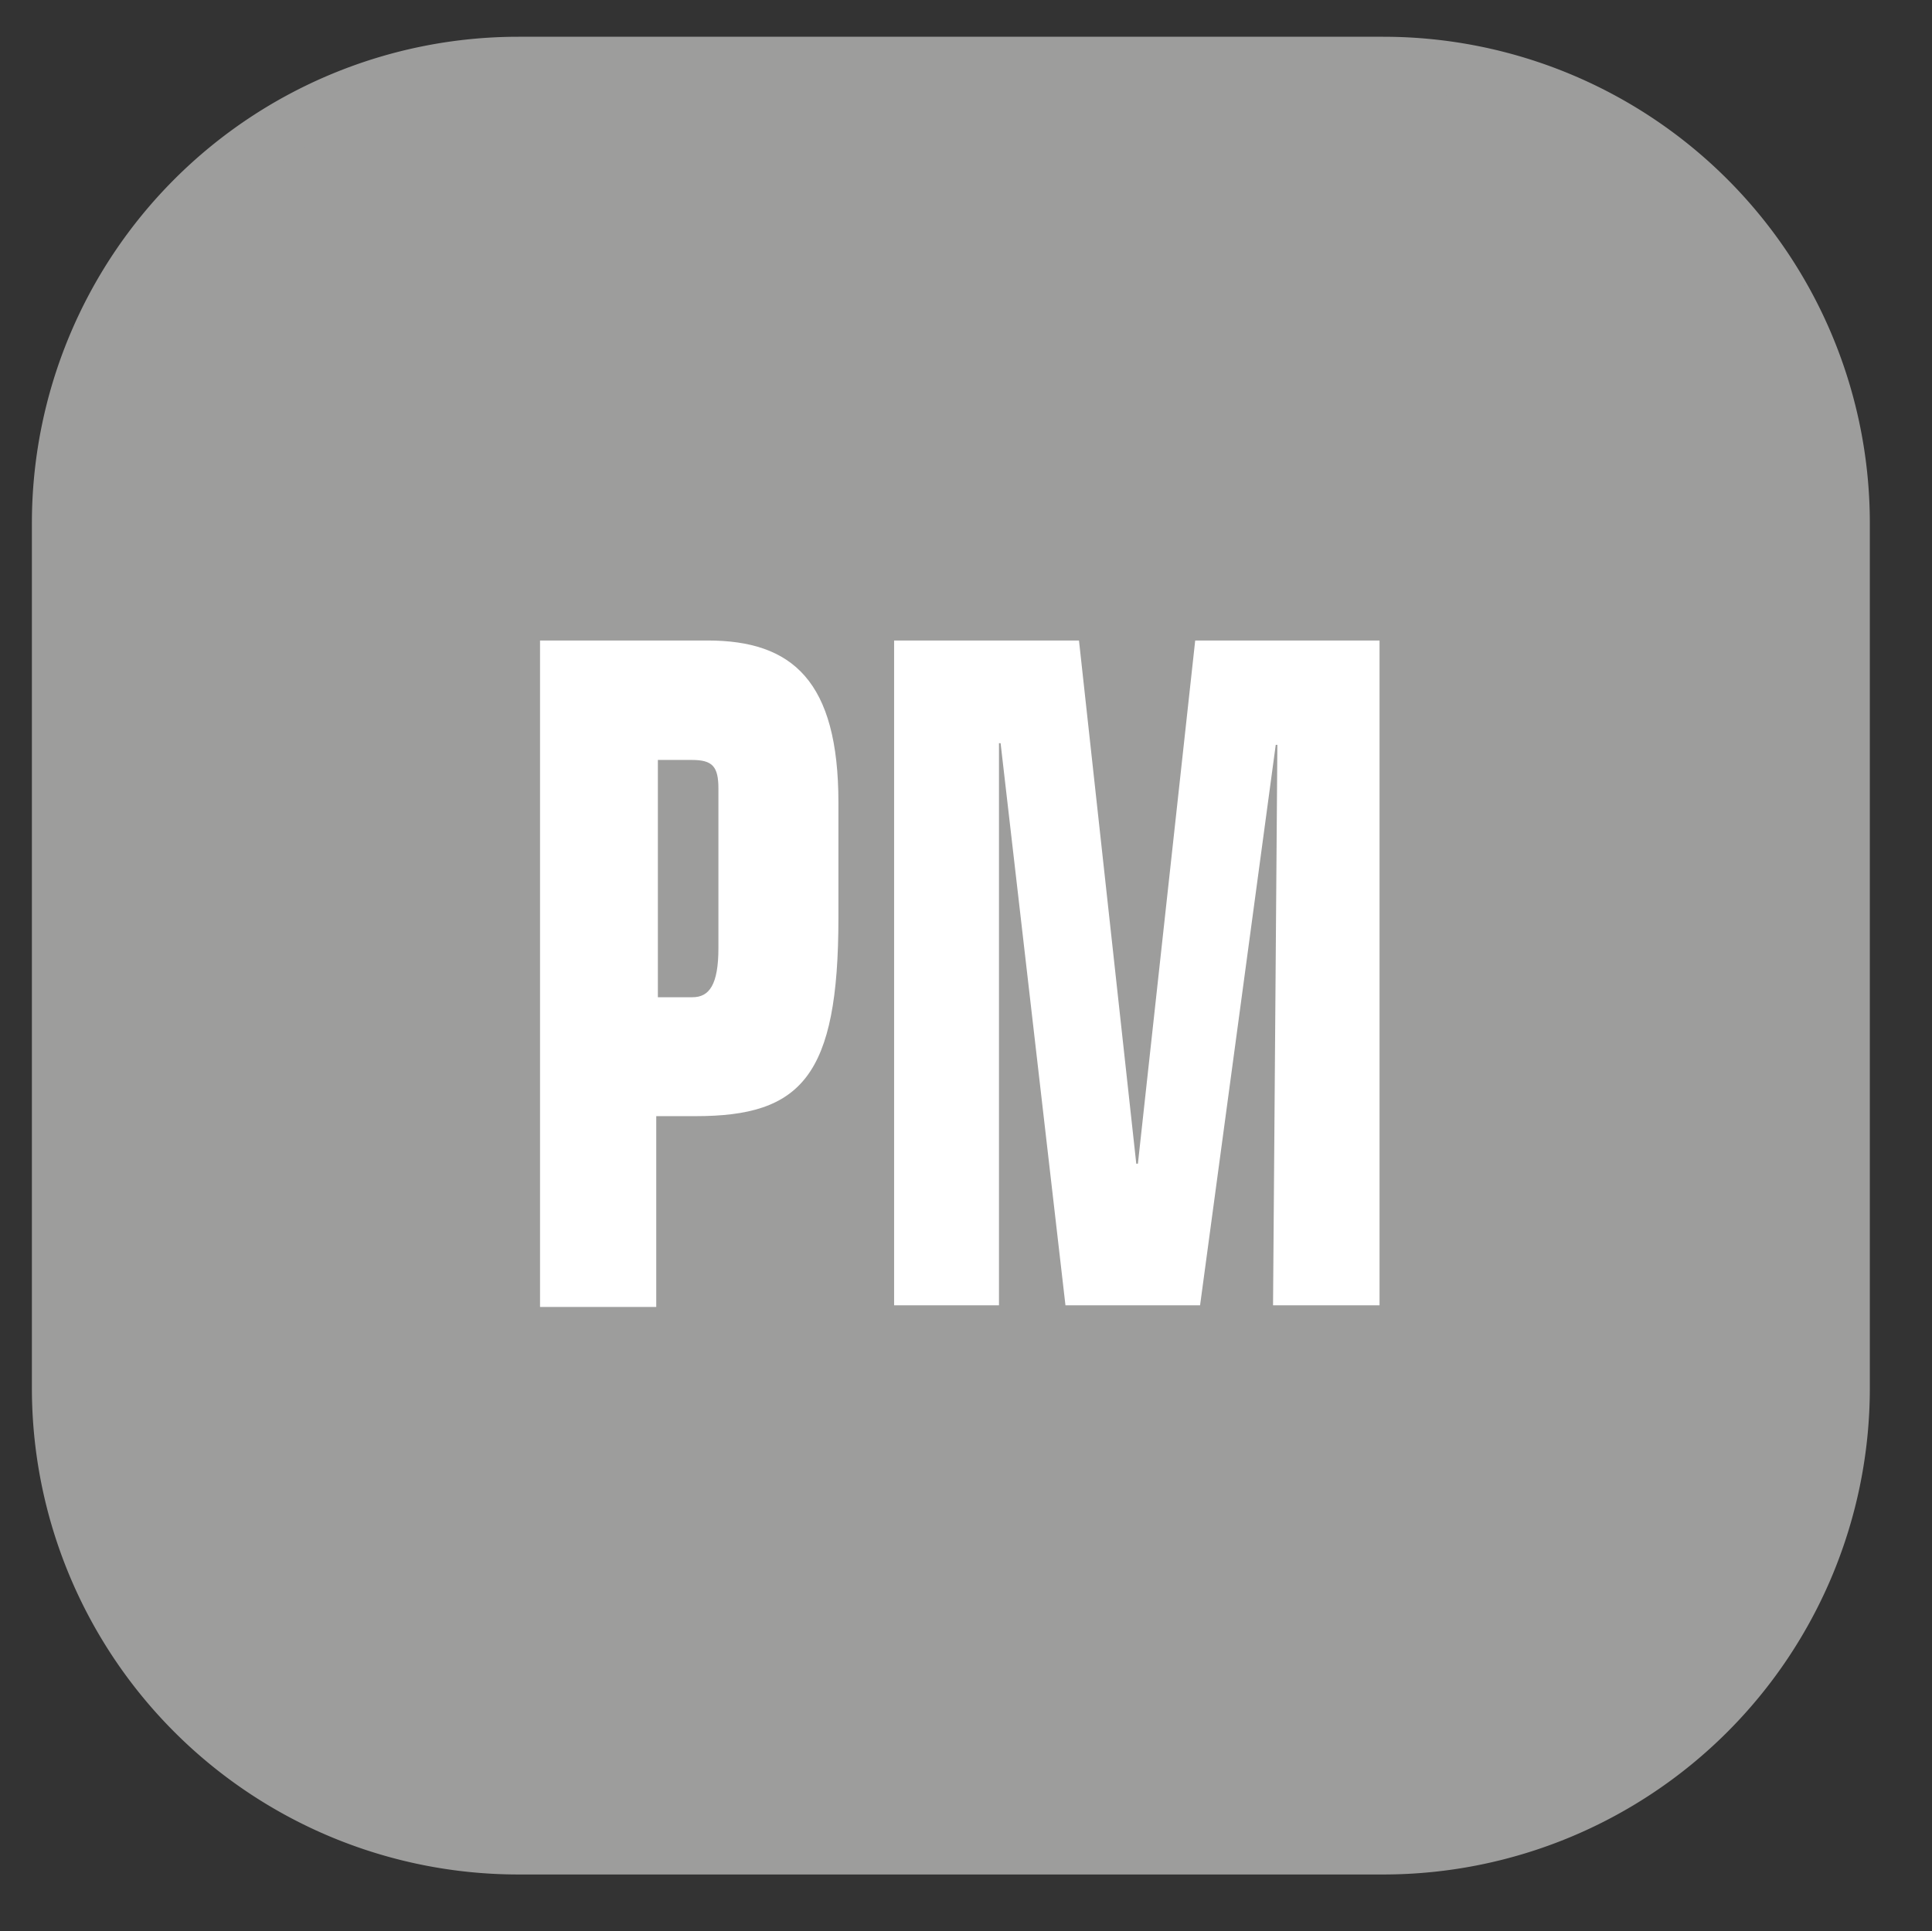
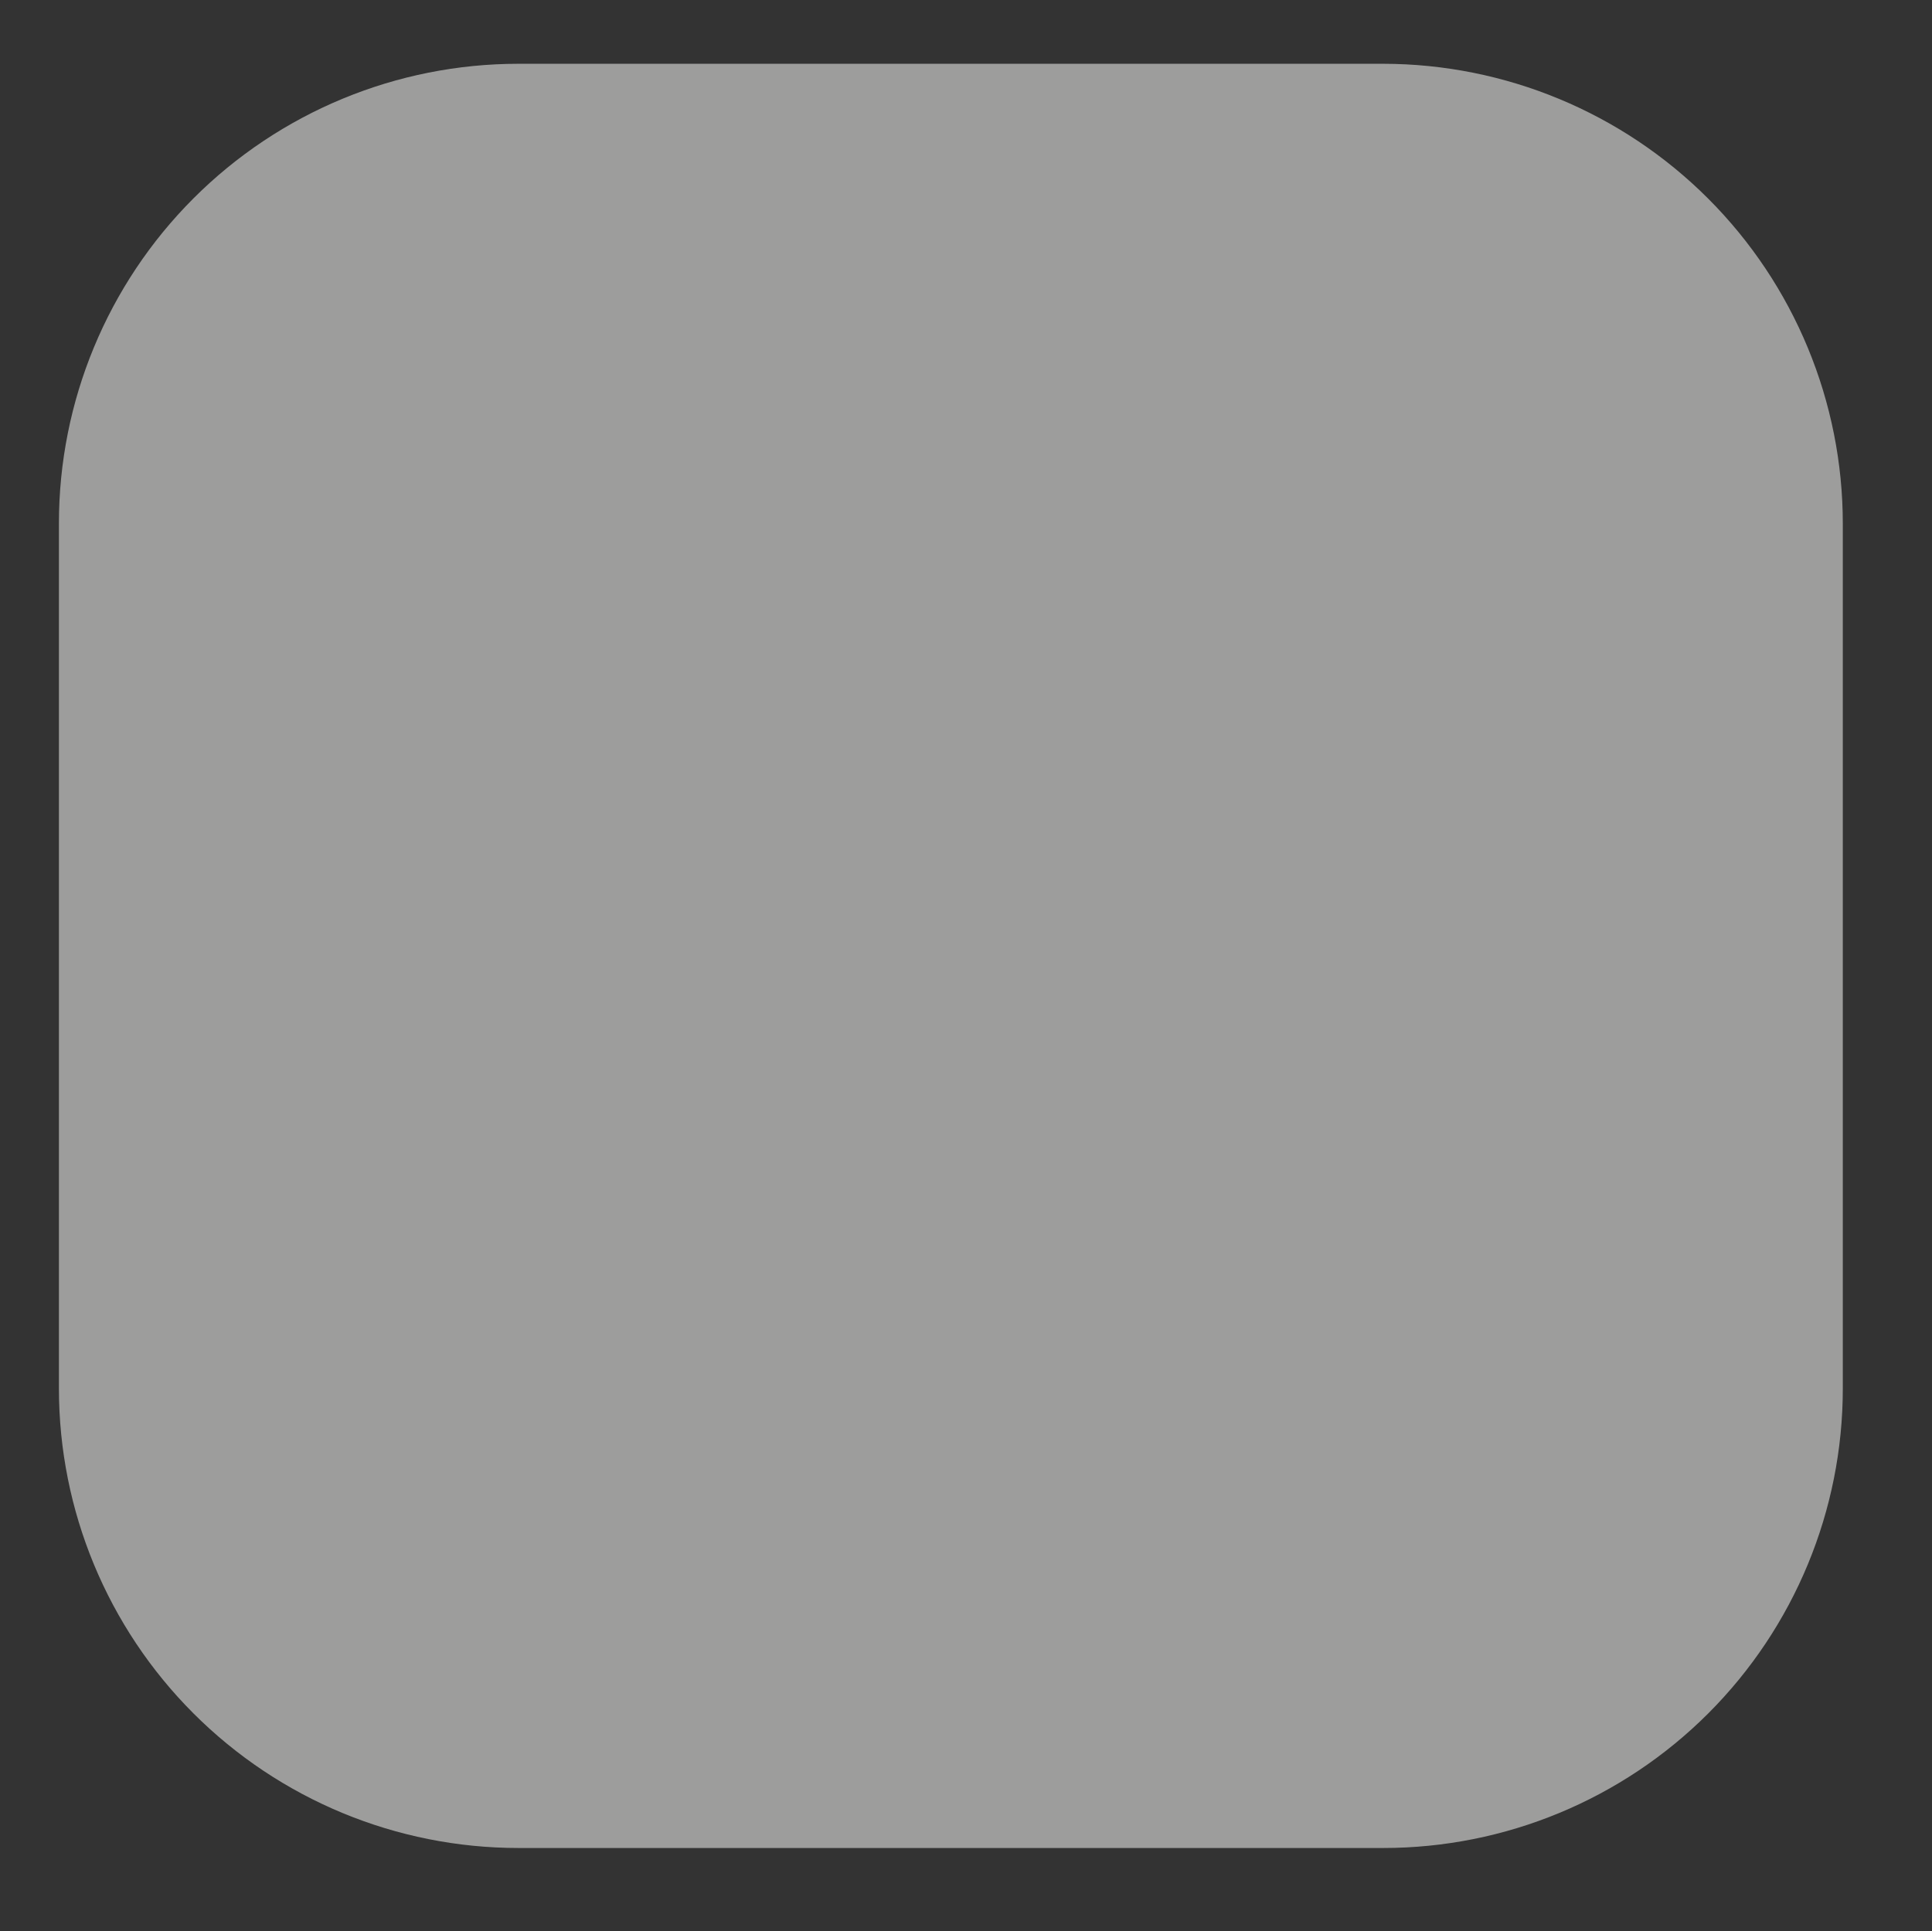
<svg xmlns="http://www.w3.org/2000/svg" viewBox="0 0 35.74 35.73">
  <rect x="0" y="0" width="35.74" height="35.73" fill="#333333" stroke="none" />
  <defs>
    <clipPath id="clip-path" transform="translate(1.09 1.18)">
-       <path d="M8.5,0h16A8.51,8.51,0,0,1,33,8.51v16a8.5,8.5,0,0,1-8.5,8.5H8.5A8.5,8.5,0,0,1,0,24.51V8.5A8.5,8.5,0,0,1,8.5,0Z" fill="none" />
+       <path d="M8.5,0h16A8.51,8.51,0,0,1,33,8.51v16a8.5,8.5,0,0,1-8.5,8.5H8.5A8.5,8.5,0,0,1,0,24.51V8.5A8.5,8.5,0,0,1,8.5,0" fill="none" />
    </clipPath>
  </defs>
  <title>Middel 86</title>
  <g id="Laag_2" data-name="Laag 2">
    <g id="Laag_1-2" data-name="Laag 1">
      <g clip-path="url(#clip-path)">
        <rect width="35.74" height="35.73" rx="6" fill="#9d9d9c" />
-         <path d="M8.9,10.67H12c1.57,0,2.42.75,2.42,3V15.8c0,2.94-.69,3.67-2.64,3.67h-.73V23H8.9Zm2.82,6.6c.31,0,.48-.23.48-.91V13.41c0-.41-.11-.53-.49-.53h-.63v4.39Z" transform="translate(1.09 1.18)" fill="#fff" />
-         <polygon points="18.51 13.75 18.48 13.75 18.48 24.15 16.54 24.15 16.54 11.85 19.96 11.85 21.02 21.53 21.05 21.53 22.11 11.85 25.52 11.85 25.52 24.15 23.55 24.15 23.63 13.78 23.6 13.78 22.2 24.15 19.71 24.15 18.51 13.75" fill="#fff" />
      </g>
-       <path d="M8.5,0V-.5a9,9,0,0,0-9,9v16a9,9,0,0,0,9,9h16a9,9,0,0,0,9-9V8.5a9,9,0,0,0-9-9H8.5v1h16a8,8,0,0,1,8,8v16a8,8,0,0,1-8,8H8.5a8,8,0,0,1-8-8V8.5a8,8,0,0,1,8-8Z" transform="translate(1.09 1.18)" fill="#9d9d9c" />
    </g>
  </g>
</svg>